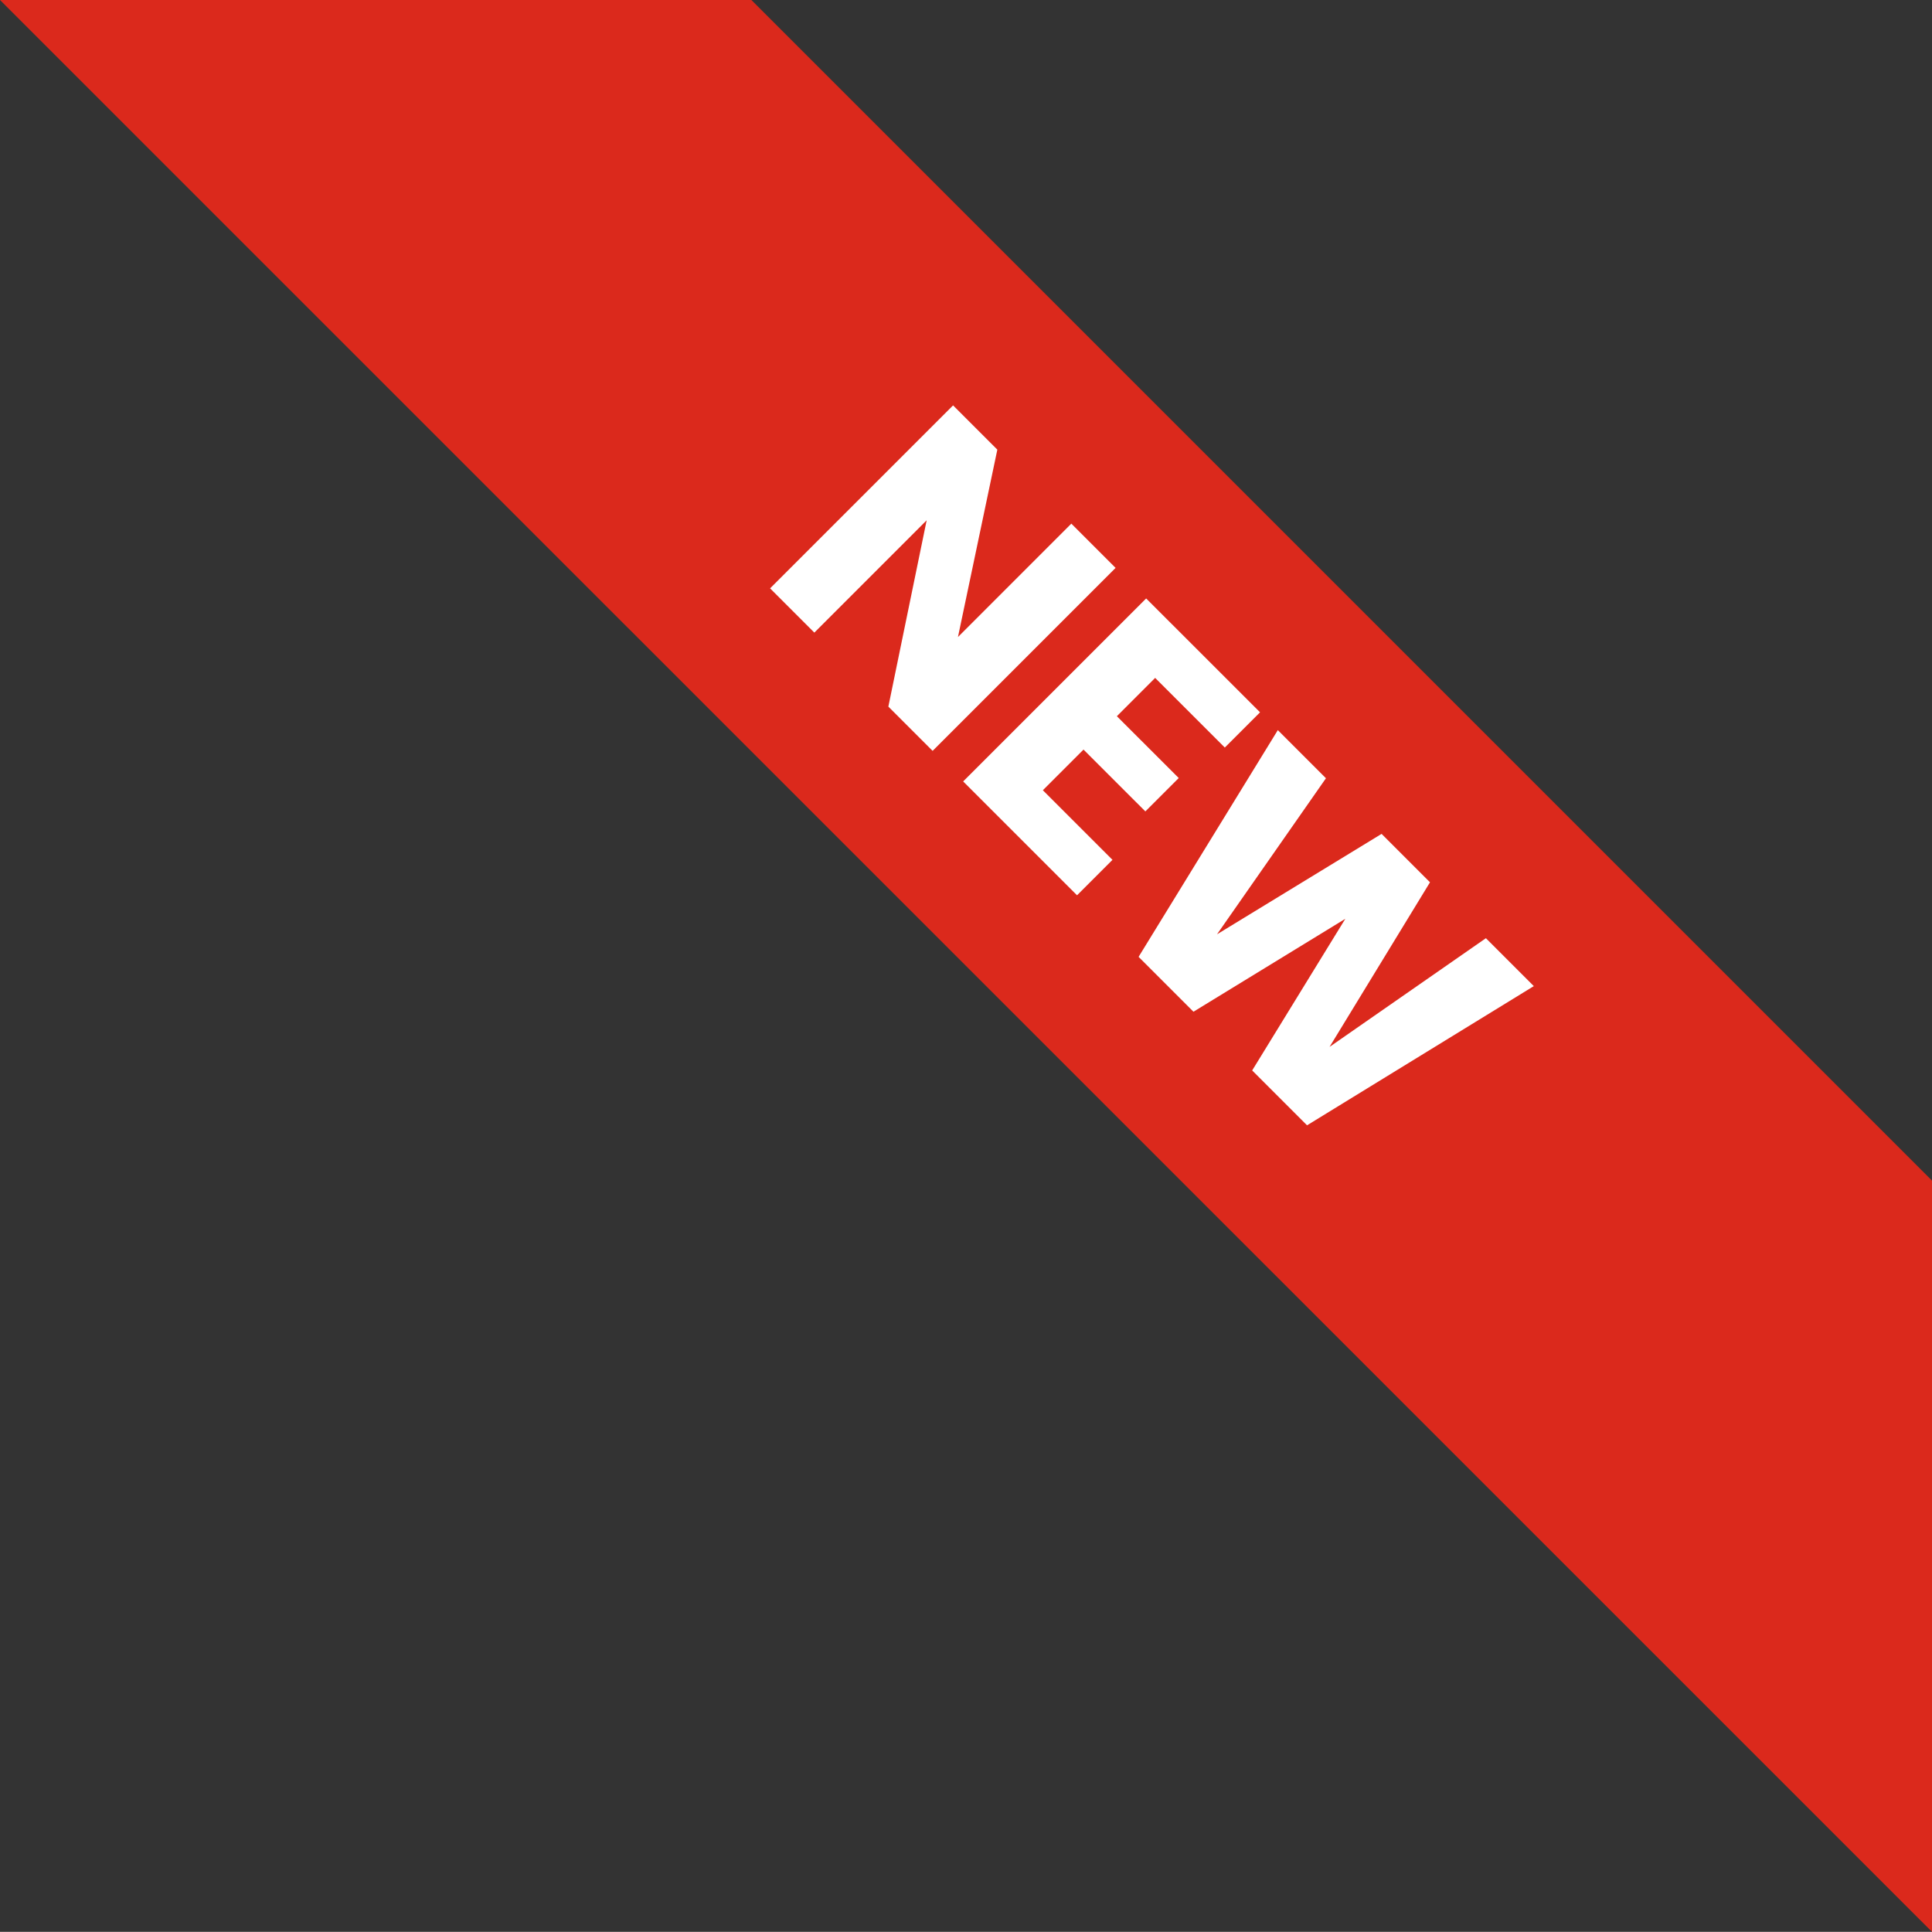
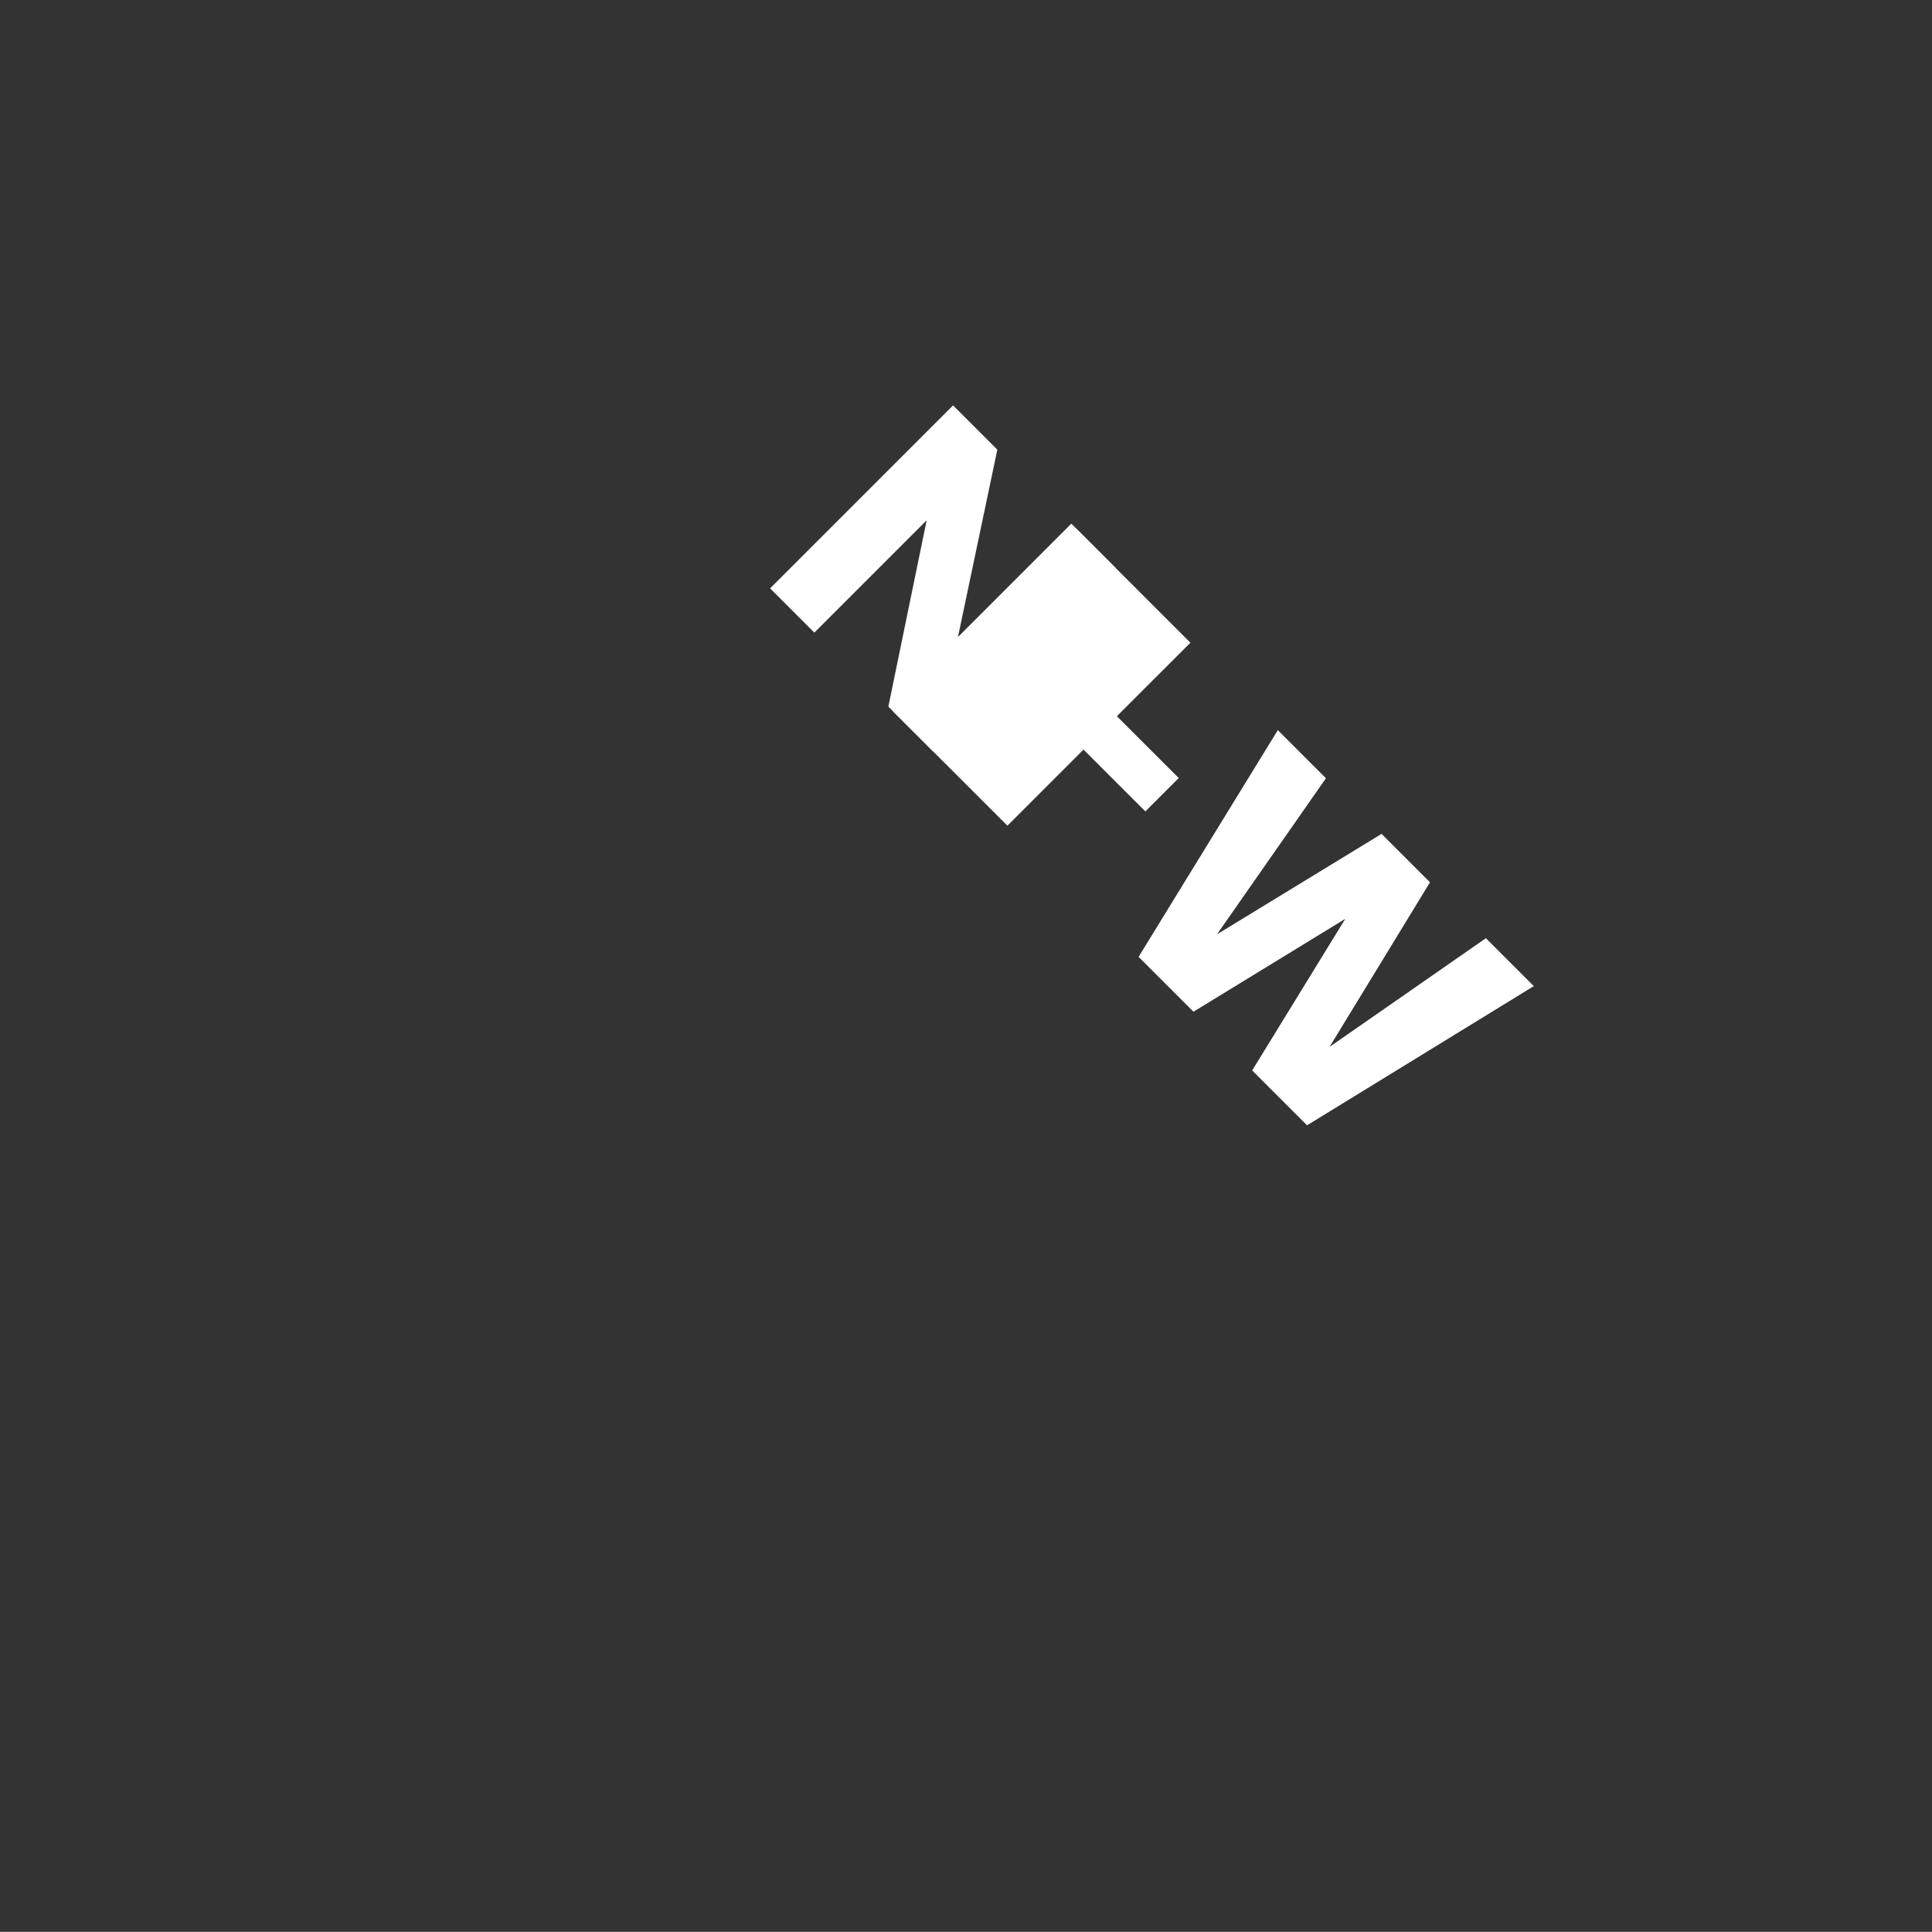
<svg xmlns="http://www.w3.org/2000/svg" version="1.1" id="Capa_1" x="0px" y="0px" viewBox="0 0 63.343 63.338" style="enable-background:new 0 0 63.343 63.338;" xml:space="preserve">
  <rect x="0" y="0" width="63.343" height="63.338" fill="#333333" stroke="none" />
  <style type="text/css">
	.st0{fill:#DB291C;}
	.st1{fill:#FFFFFF;}
</style>
-   <polygon class="st0" points="0,0 63.343,63.338 63.343,38.708 24.635,0 " />
  <g>
    <path class="st1" d="M30.577,24.618l-1.451-1.451l1.256-6.109l-3.683,3.683l-1.451-1.451l6-5.999l1.451,1.451l-1.291,6.144   l3.717-3.718l1.451,1.451L30.577,24.618z" />
-     <path class="st1" d="M37.873,22.226l-1.255,1.256l2.028,2.027l-1.094,1.094l-2.028-2.027l-1.333,1.333l2.283,2.282l-1.162,1.162   l-3.734-3.733l6-5.999l3.734,3.733l-1.155,1.155L37.873,22.226z" />
+     <path class="st1" d="M37.873,22.226l-1.255,1.256l2.028,2.027l-1.094,1.094l-2.028-2.027l-1.333,1.333l-1.162,1.162   l-3.734-3.733l6-5.999l3.734,3.733l-1.155,1.155L37.873,22.226z" />
    <path class="st1" d="M50.288,32.331l-7.435,4.564l-1.799-1.799l3.054-4.972l-4.979,3.047l-1.799-1.799l4.565-7.434l1.578,1.578   l-3.572,5.117l5.396-3.293l1.587,1.587l-3.293,5.397l5.126-3.564L50.288,32.331z" />
  </g>
  <g>
</g>
  <g>
</g>
  <g>
</g>
  <g>
</g>
  <g>
</g>
  <g>
</g>
</svg>